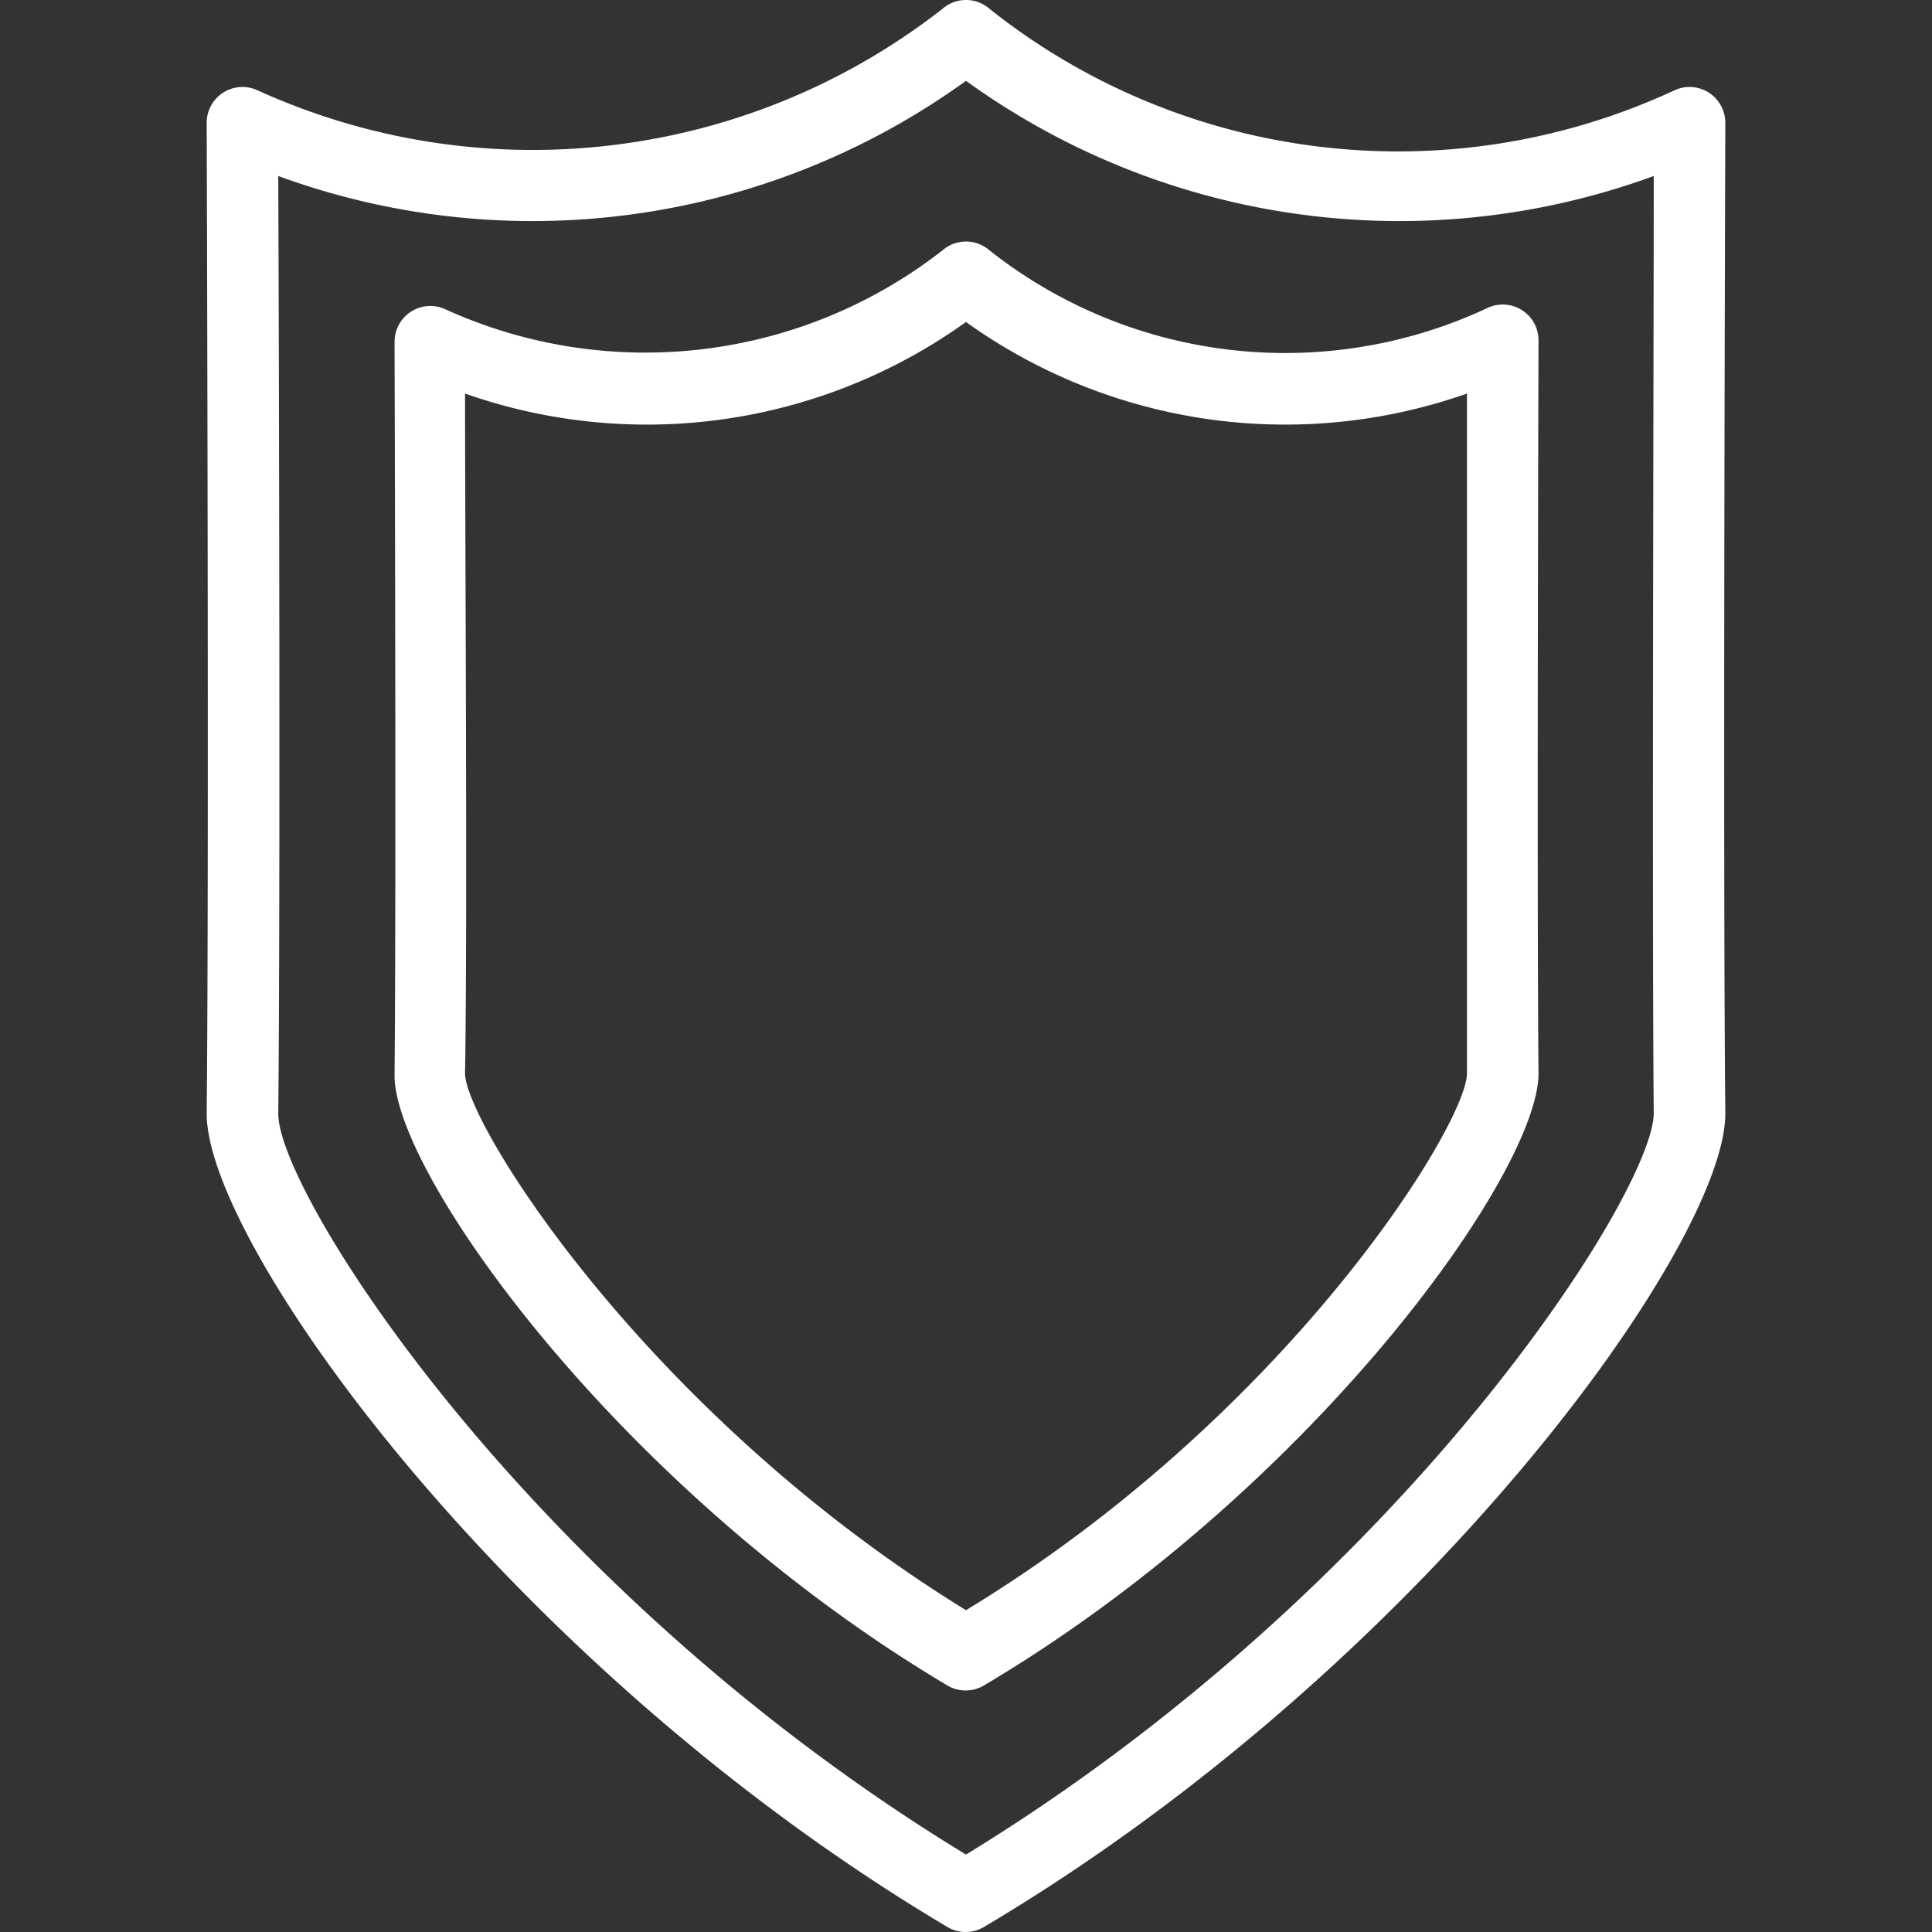
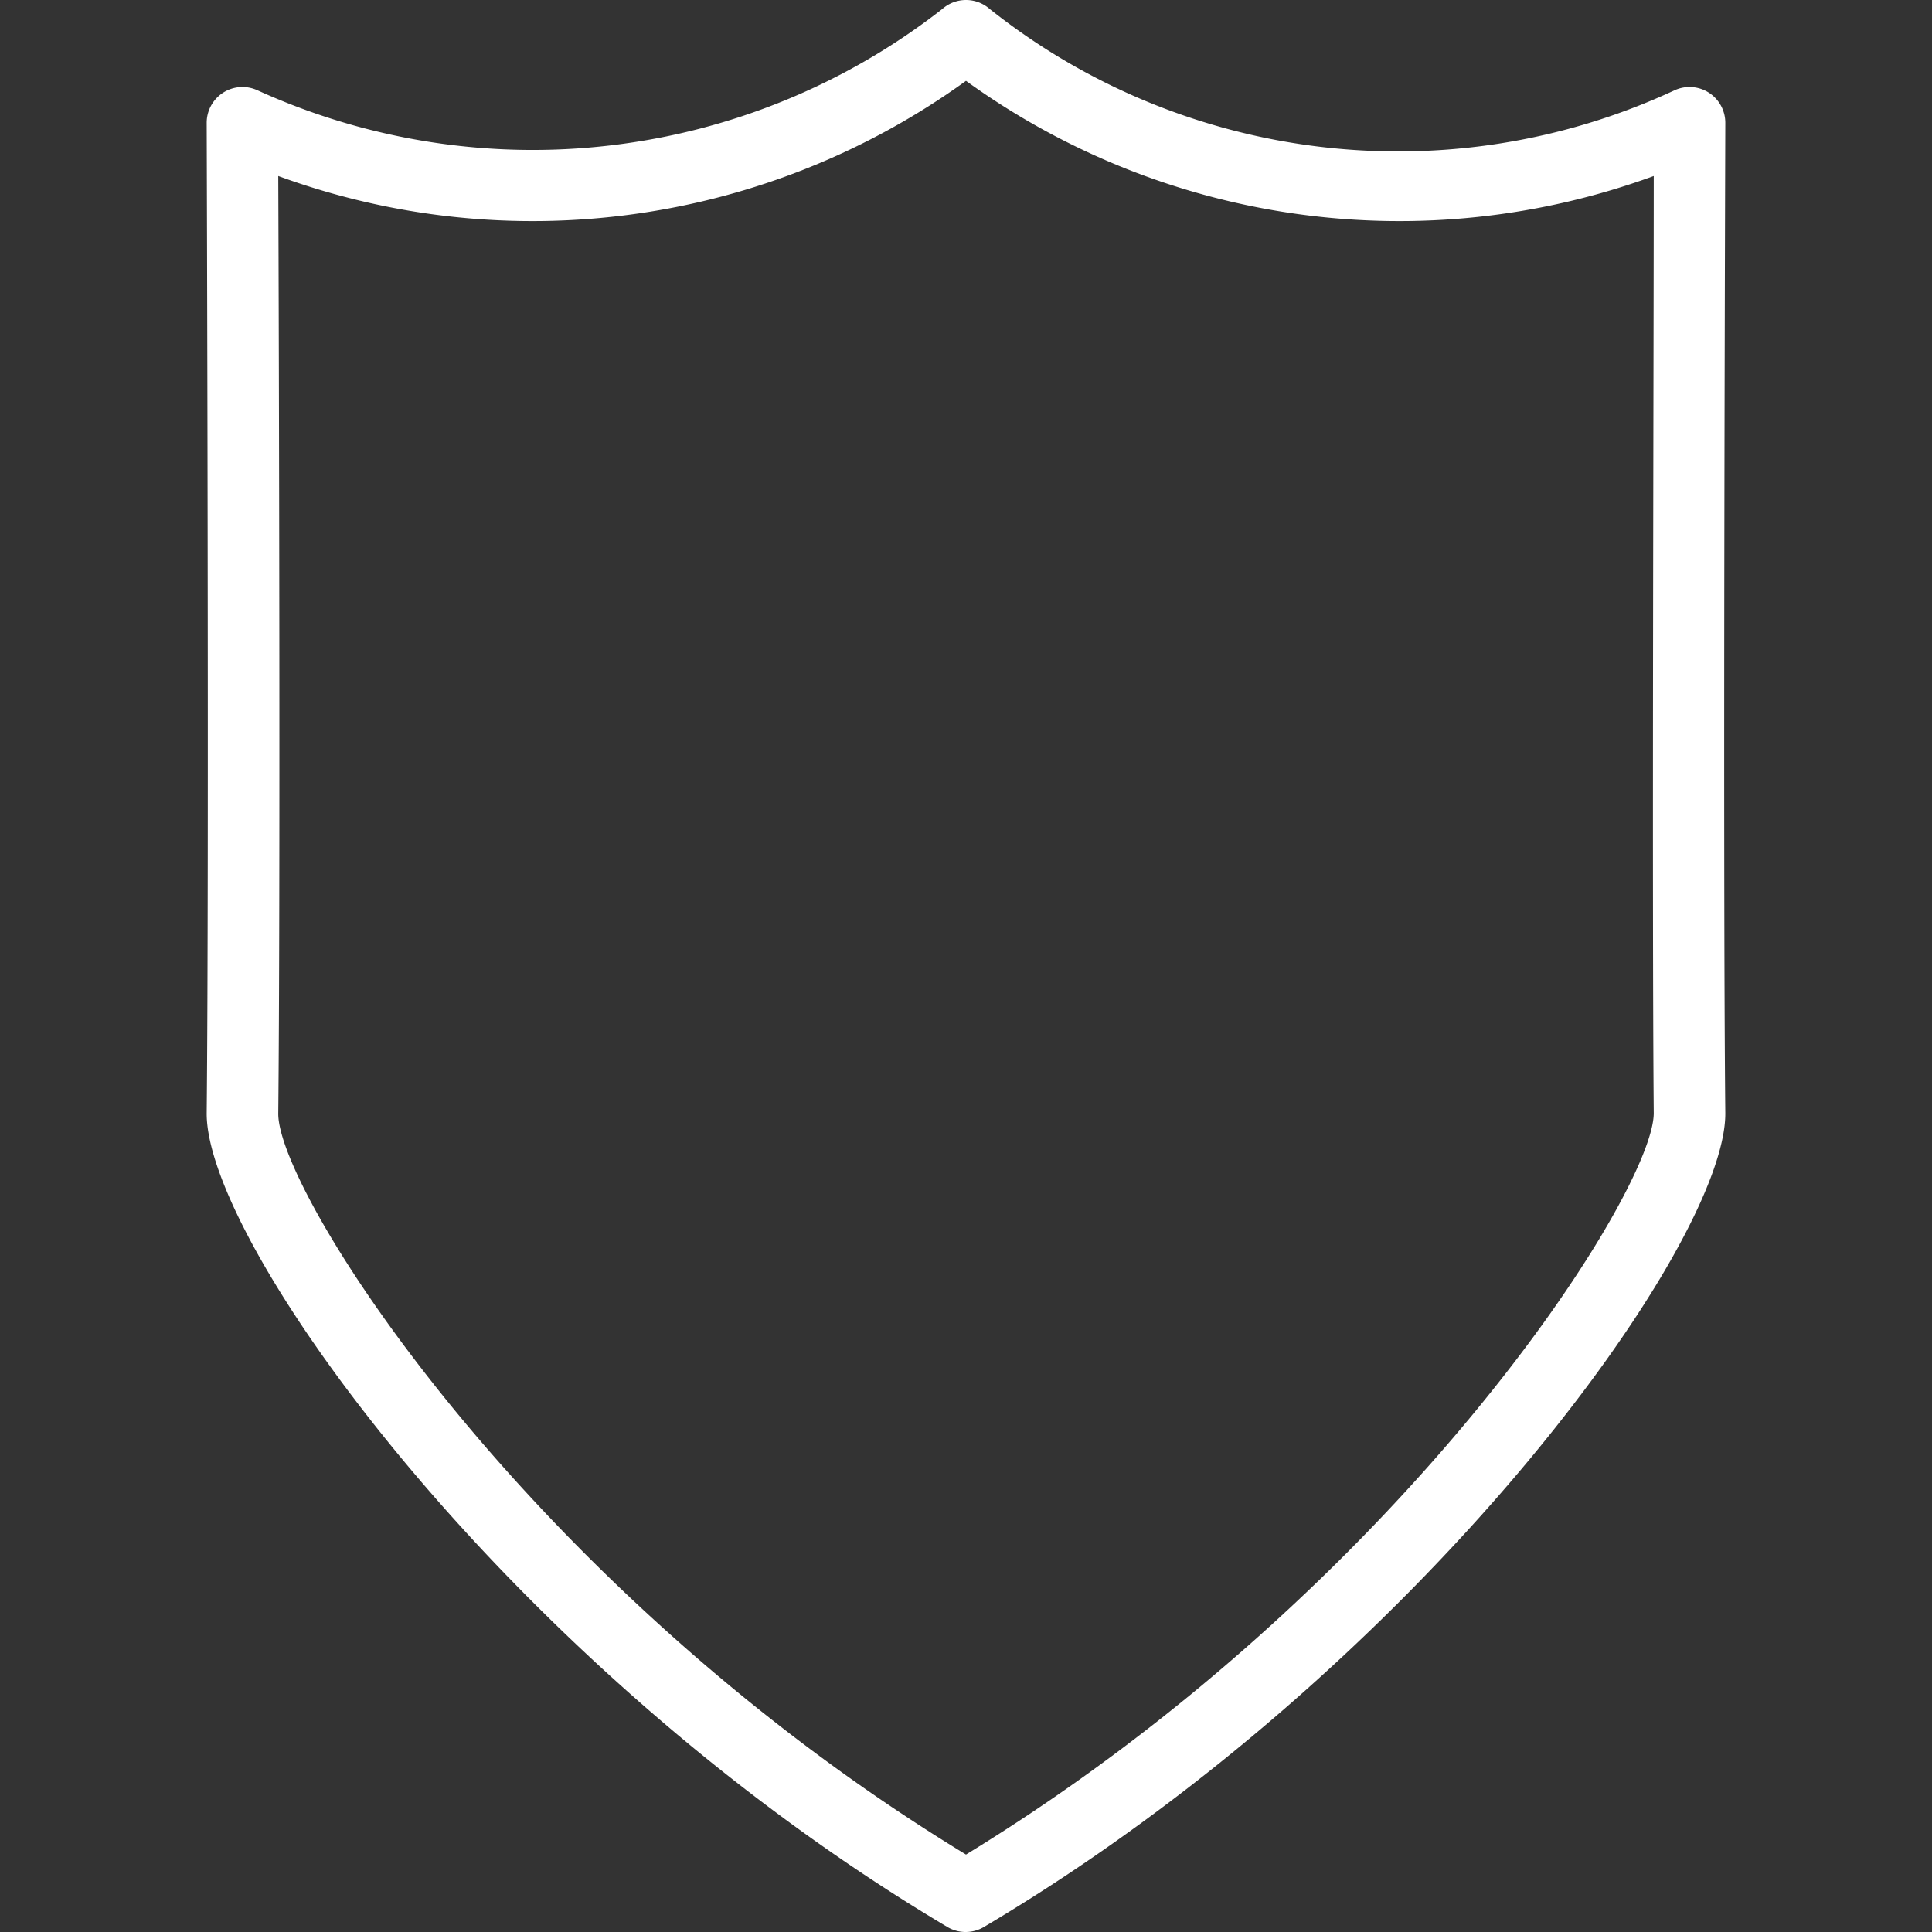
<svg xmlns="http://www.w3.org/2000/svg" width="512" height="512" x="0" y="0" viewBox="0 0 431.942 431.942" style="enable-background:new 0 0 512 512" xml:space="preserve">
  <rect x="0" y="0" width="431.942" height="431.942" fill="#333333" stroke="none" />
  <g>
    <path d="M385.731 27.51a8 8 0 0 0-11.28-7.36c-50.385 23.45-109.694 16.419-153.2-18.16a8 8 0 0 0-10.56 0c-43.689 34.137-102.741 41.137-153.2 18.16a8 8 0 0 0-11.28 7.36c0 1.68.56 166.64 0 221.28-.32 29.2 67.84 124 165.68 182.08a8 8 0 0 0 8 0c98-58.08 166.16-152.88 165.84-182.08-.56-54.64 0-219.6 0-221.28zm-16 221.36c0 17.6-56 106-153.76 165.76-98.08-59.68-153.92-148.08-153.76-165.68.48-46.16.16-170.4 0-209.6a165.438 165.438 0 0 0 153.76-21.28 165.438 165.438 0 0 0 153.76 21.28c0 39.12-.4 163.44 0 209.52z" fill="#ffffff" data-original="#000000" opacity="1" />
-     <path d="M343.971 76.15a8 8 0 0 0-11.28-7.36c-36.571 17.193-79.719 12.237-111.44-12.8a8 8 0 0 0-10.56 0c-31.728 24.747-74.583 29.803-111.2 13.12a8 8 0 0 0-11.28 7.36c0 1.2.4 123.36 0 163.84-.24 22 50.64 93.2 123.68 136.56a8 8 0 0 0 8 0c73.2-43.36 124.08-114.56 124.08-136.88-.4-40.48 0-162.56 0-163.84zm-16 163.84c0 11.28-40 76.32-112 120-71.44-43.92-112-108.96-112-120 .56-32.64 0-120 0-152a122.478 122.478 0 0 0 112-16 122.478 122.478 0 0 0 112 16v152z" fill="#ffffff" data-original="#000000" opacity="1" />
  </g>
</svg>